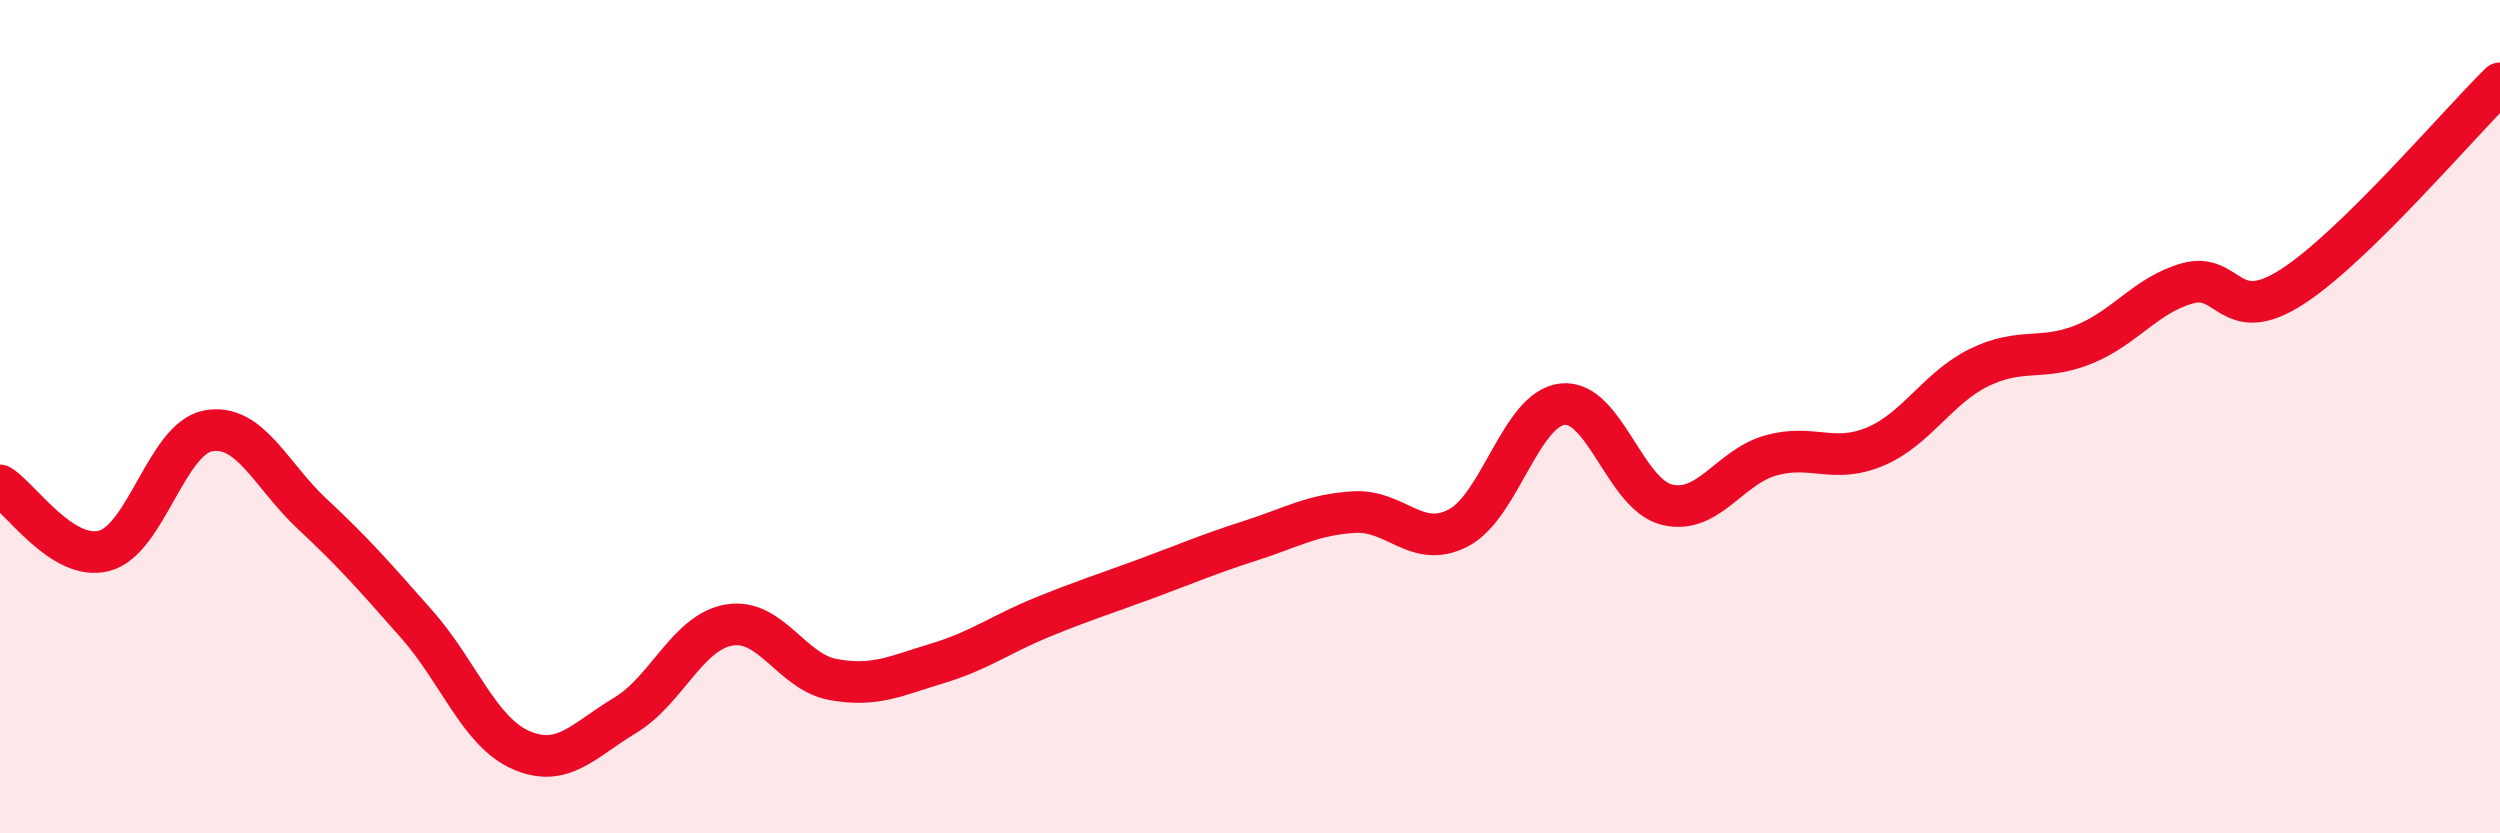
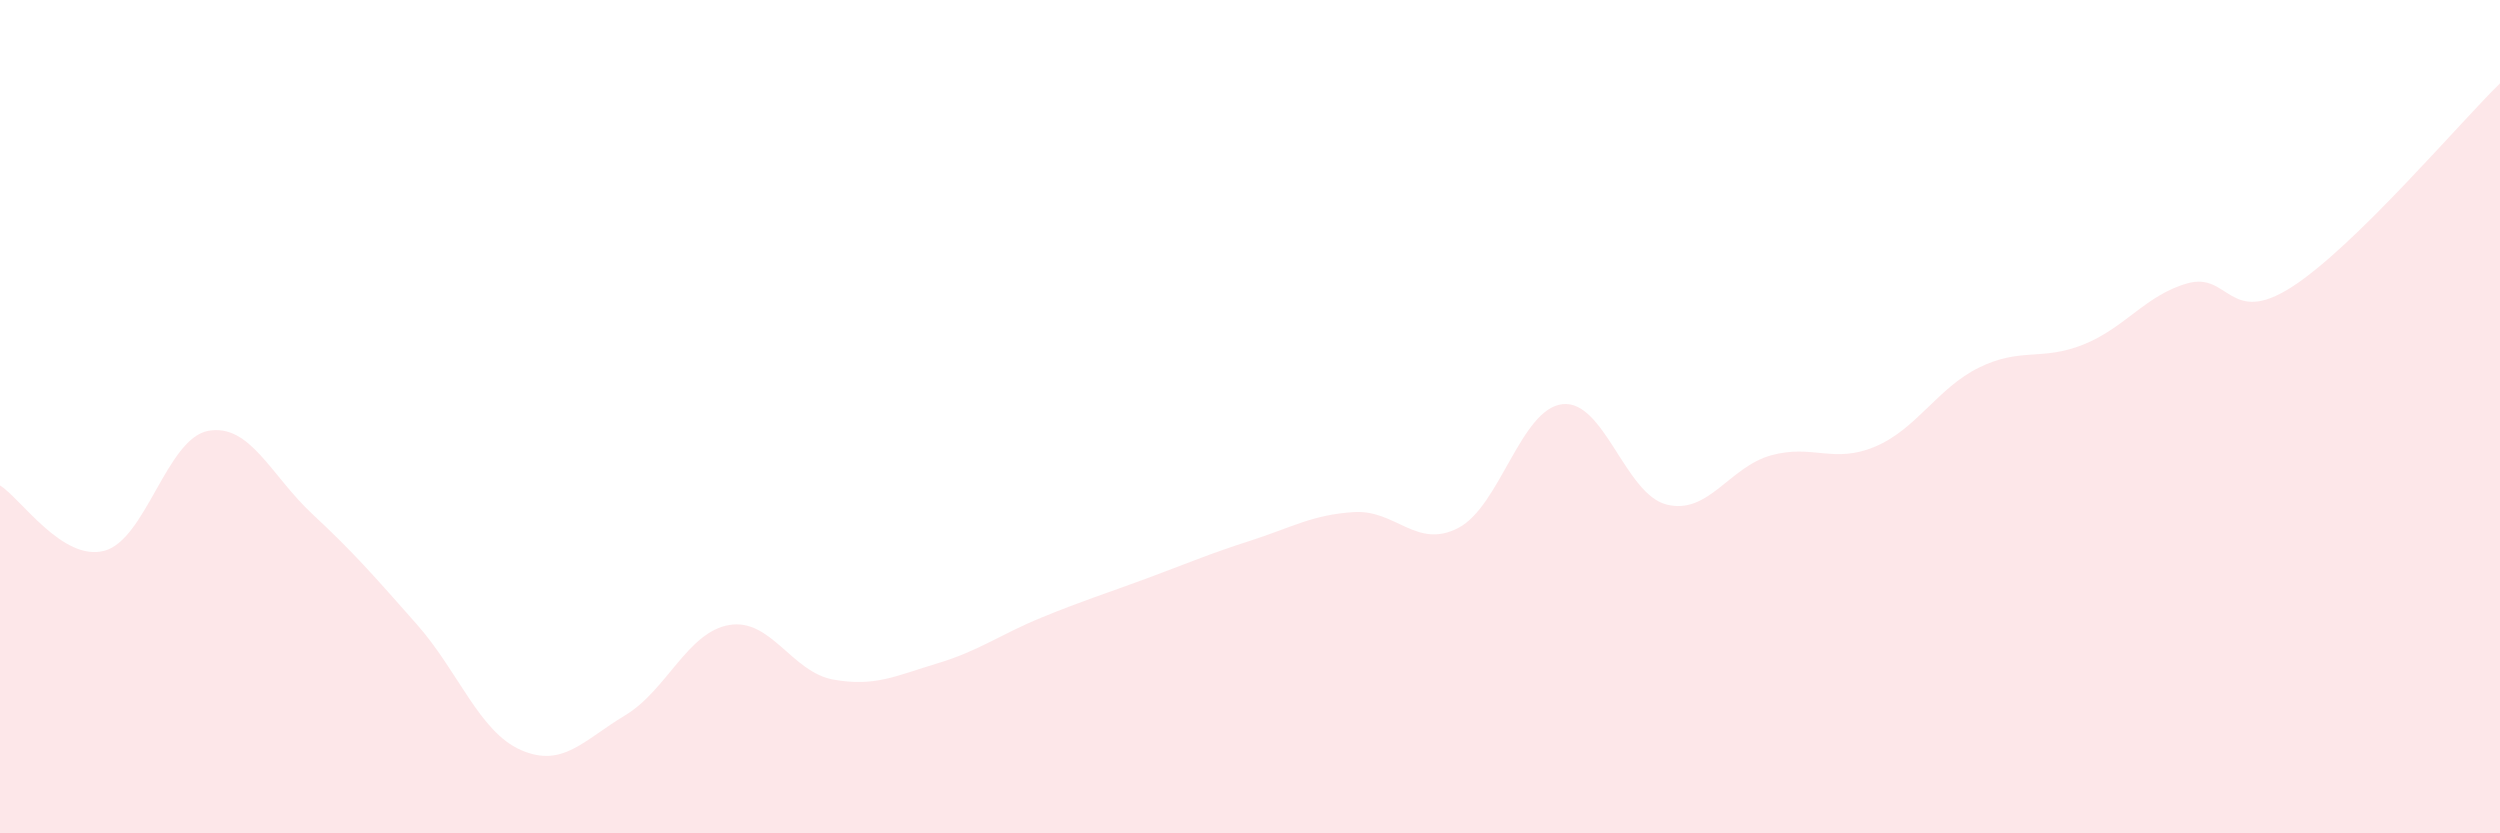
<svg xmlns="http://www.w3.org/2000/svg" width="60" height="20" viewBox="0 0 60 20">
  <path d="M 0,11.65 C 0.5,11.96 1.5,13.48 2.5,13.22 C 3.5,12.96 4,10.52 5,10.34 C 6,10.16 6.5,11.41 7.5,12.34 C 8.5,13.27 9,13.85 10,14.98 C 11,16.11 11.5,17.56 12.5,18 C 13.5,18.44 14,17.77 15,17.17 C 16,16.57 16.5,15.17 17.5,15 C 18.5,14.83 19,16.13 20,16.31 C 21,16.49 21.5,16.22 22.5,15.92 C 23.5,15.62 24,15.23 25,14.82 C 26,14.41 26.5,14.26 27.5,13.89 C 28.5,13.52 29,13.3 30,12.98 C 31,12.66 31.5,12.35 32.5,12.29 C 33.5,12.23 34,13.19 35,12.67 C 36,12.15 36.5,9.81 37.5,9.7 C 38.5,9.59 39,11.86 40,12.11 C 41,12.36 41.5,11.21 42.5,10.93 C 43.5,10.65 44,11.14 45,10.72 C 46,10.3 46.5,9.31 47.5,8.82 C 48.5,8.33 49,8.67 50,8.27 C 51,7.87 51.5,7.08 52.5,6.8 C 53.5,6.52 53.5,7.85 55,6.89 C 56.5,5.93 59,2.98 60,2L60 20L0 20Z" fill="#EB0A25" opacity="0.1" stroke-linecap="round" stroke-linejoin="round" />
-   <path d="M 0,11.65 C 0.5,11.96 1.5,13.48 2.5,13.22 C 3.5,12.96 4,10.52 5,10.34 C 6,10.16 6.5,11.41 7.5,12.34 C 8.5,13.27 9,13.85 10,14.98 C 11,16.11 11.5,17.56 12.5,18 C 13.5,18.44 14,17.77 15,17.17 C 16,16.57 16.5,15.17 17.5,15 C 18.5,14.83 19,16.13 20,16.31 C 21,16.49 21.5,16.22 22.5,15.92 C 23.5,15.62 24,15.23 25,14.82 C 26,14.41 26.5,14.26 27.5,13.89 C 28.5,13.52 29,13.3 30,12.98 C 31,12.66 31.5,12.35 32.5,12.29 C 33.5,12.23 34,13.19 35,12.67 C 36,12.15 36.5,9.81 37.5,9.7 C 38.5,9.59 39,11.86 40,12.11 C 41,12.36 41.5,11.21 42.5,10.93 C 43.5,10.65 44,11.14 45,10.72 C 46,10.3 46.5,9.31 47.5,8.82 C 48.5,8.33 49,8.67 50,8.27 C 51,7.87 51.5,7.08 52.5,6.8 C 53.5,6.52 53.5,7.85 55,6.89 C 56.5,5.93 59,2.98 60,2" stroke="#EB0A25" stroke-width="1" fill="none" stroke-linecap="round" stroke-linejoin="round" />
</svg>